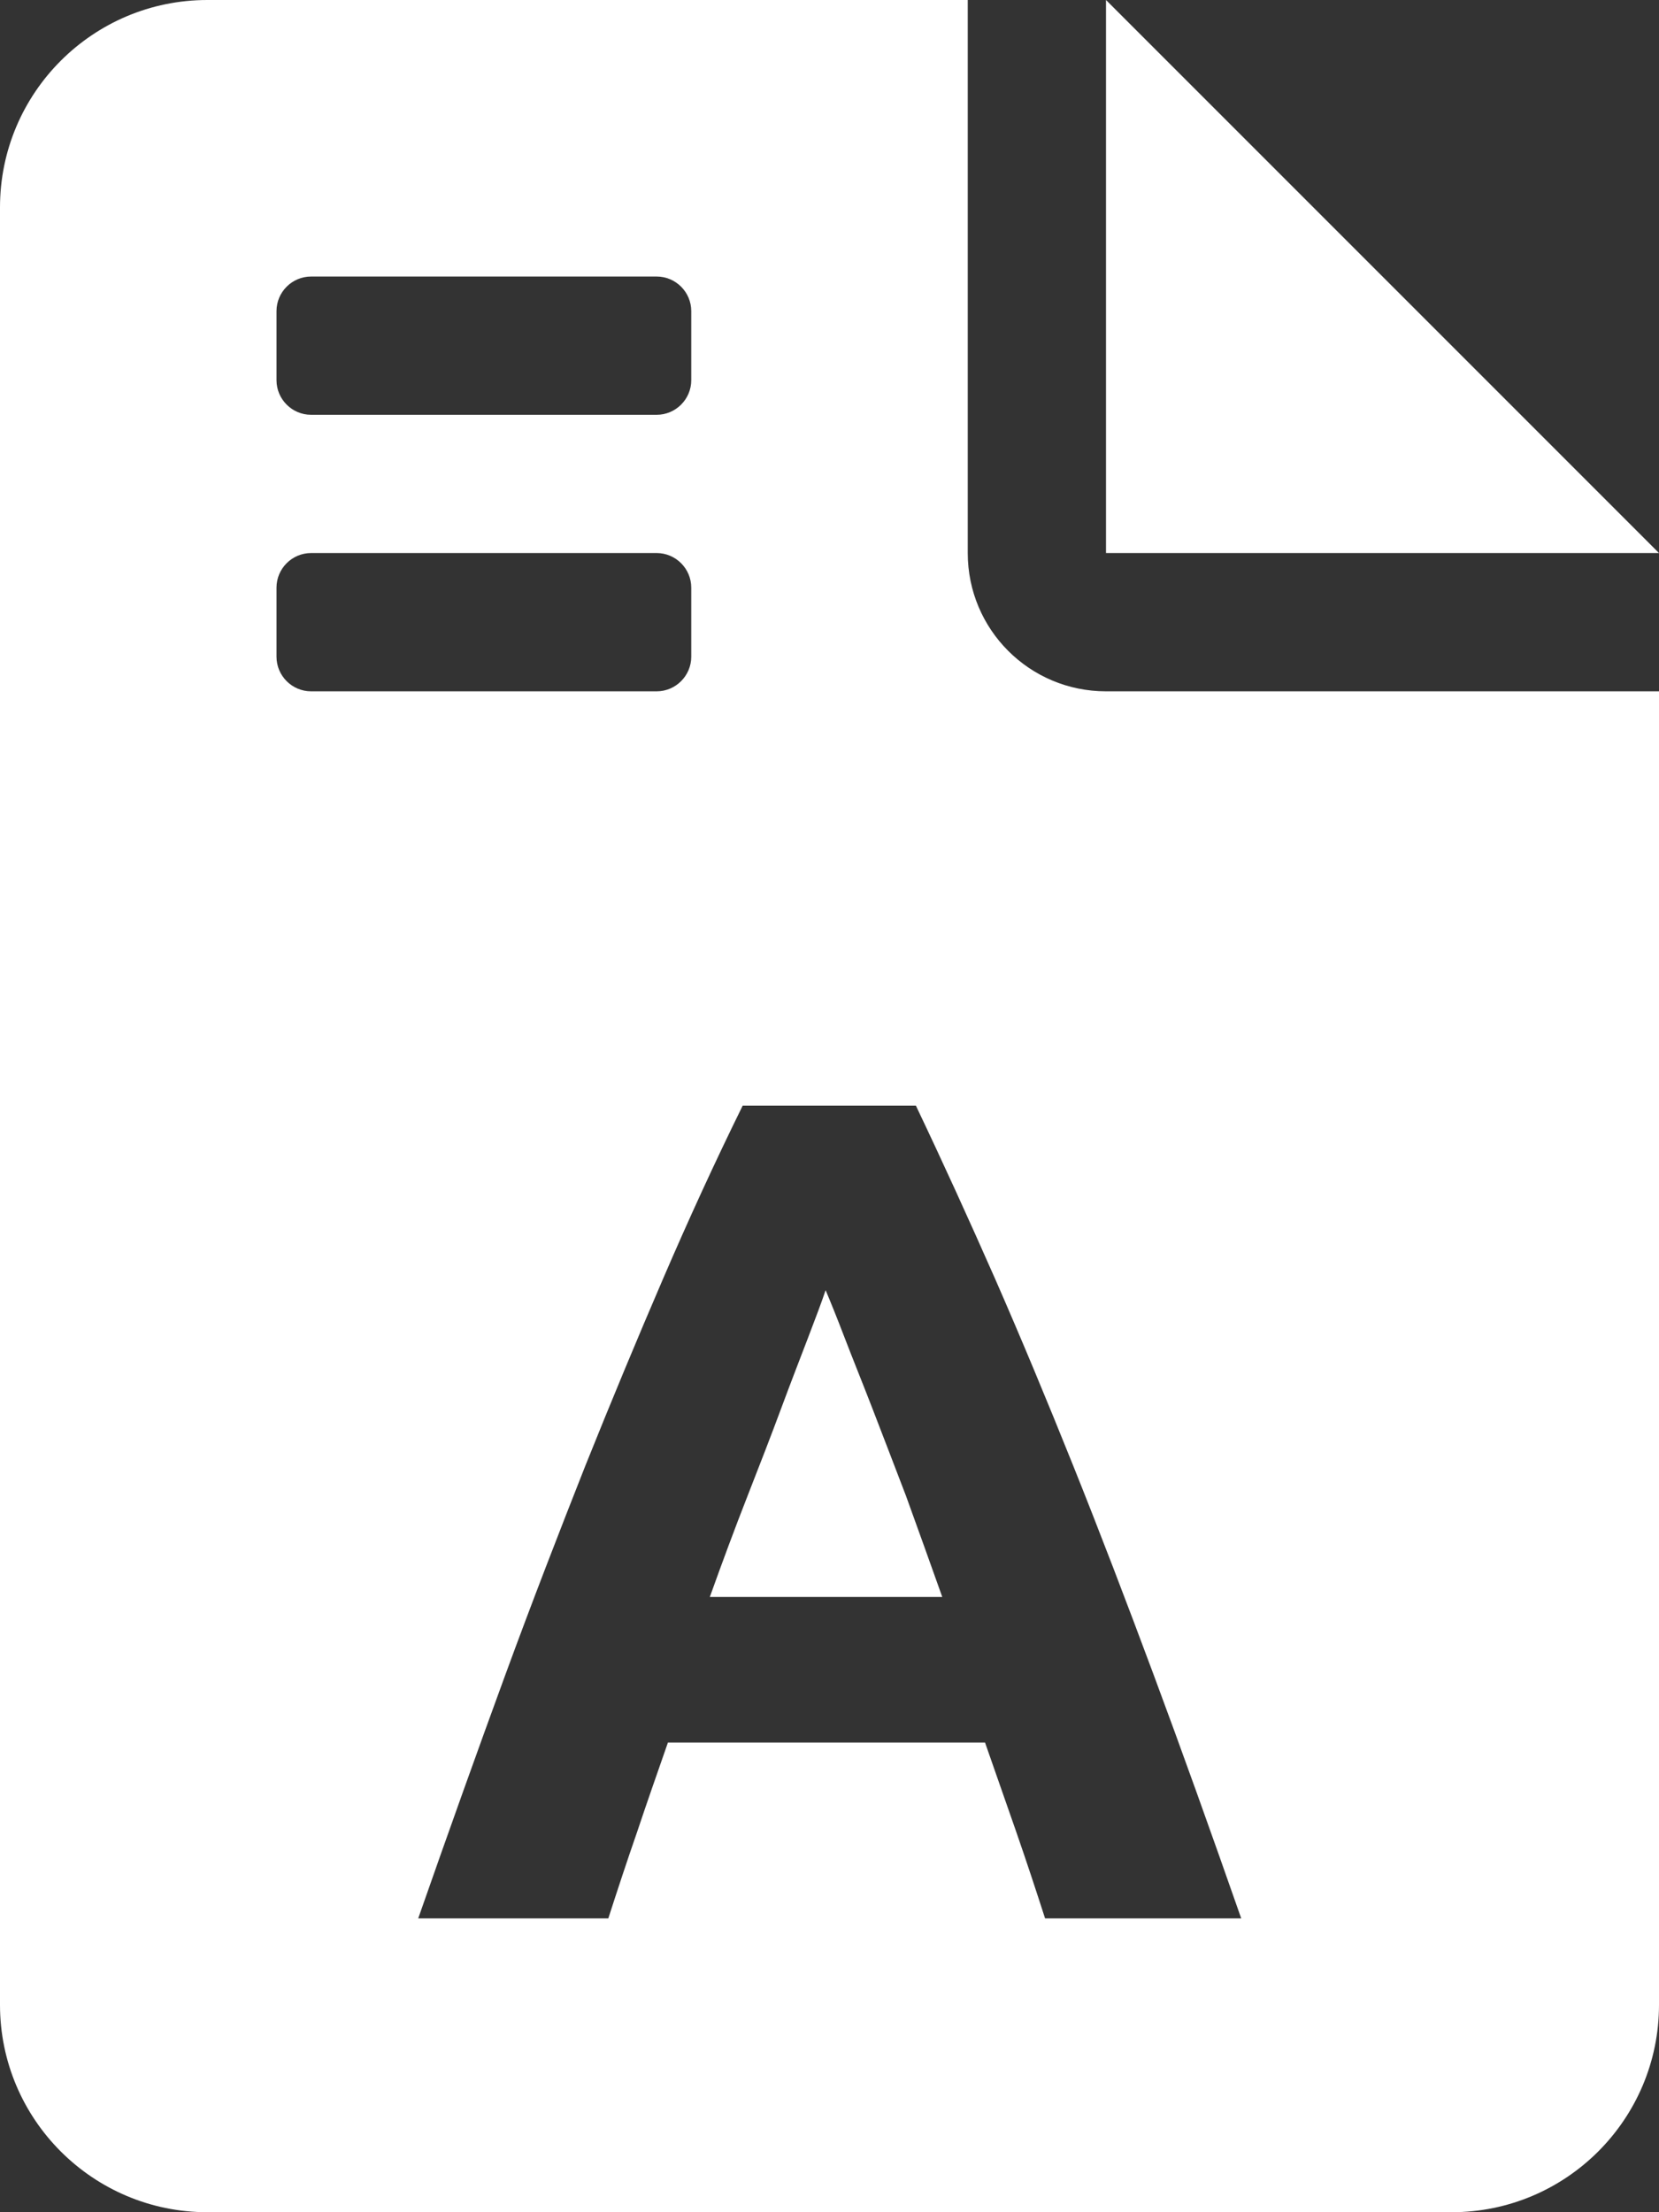
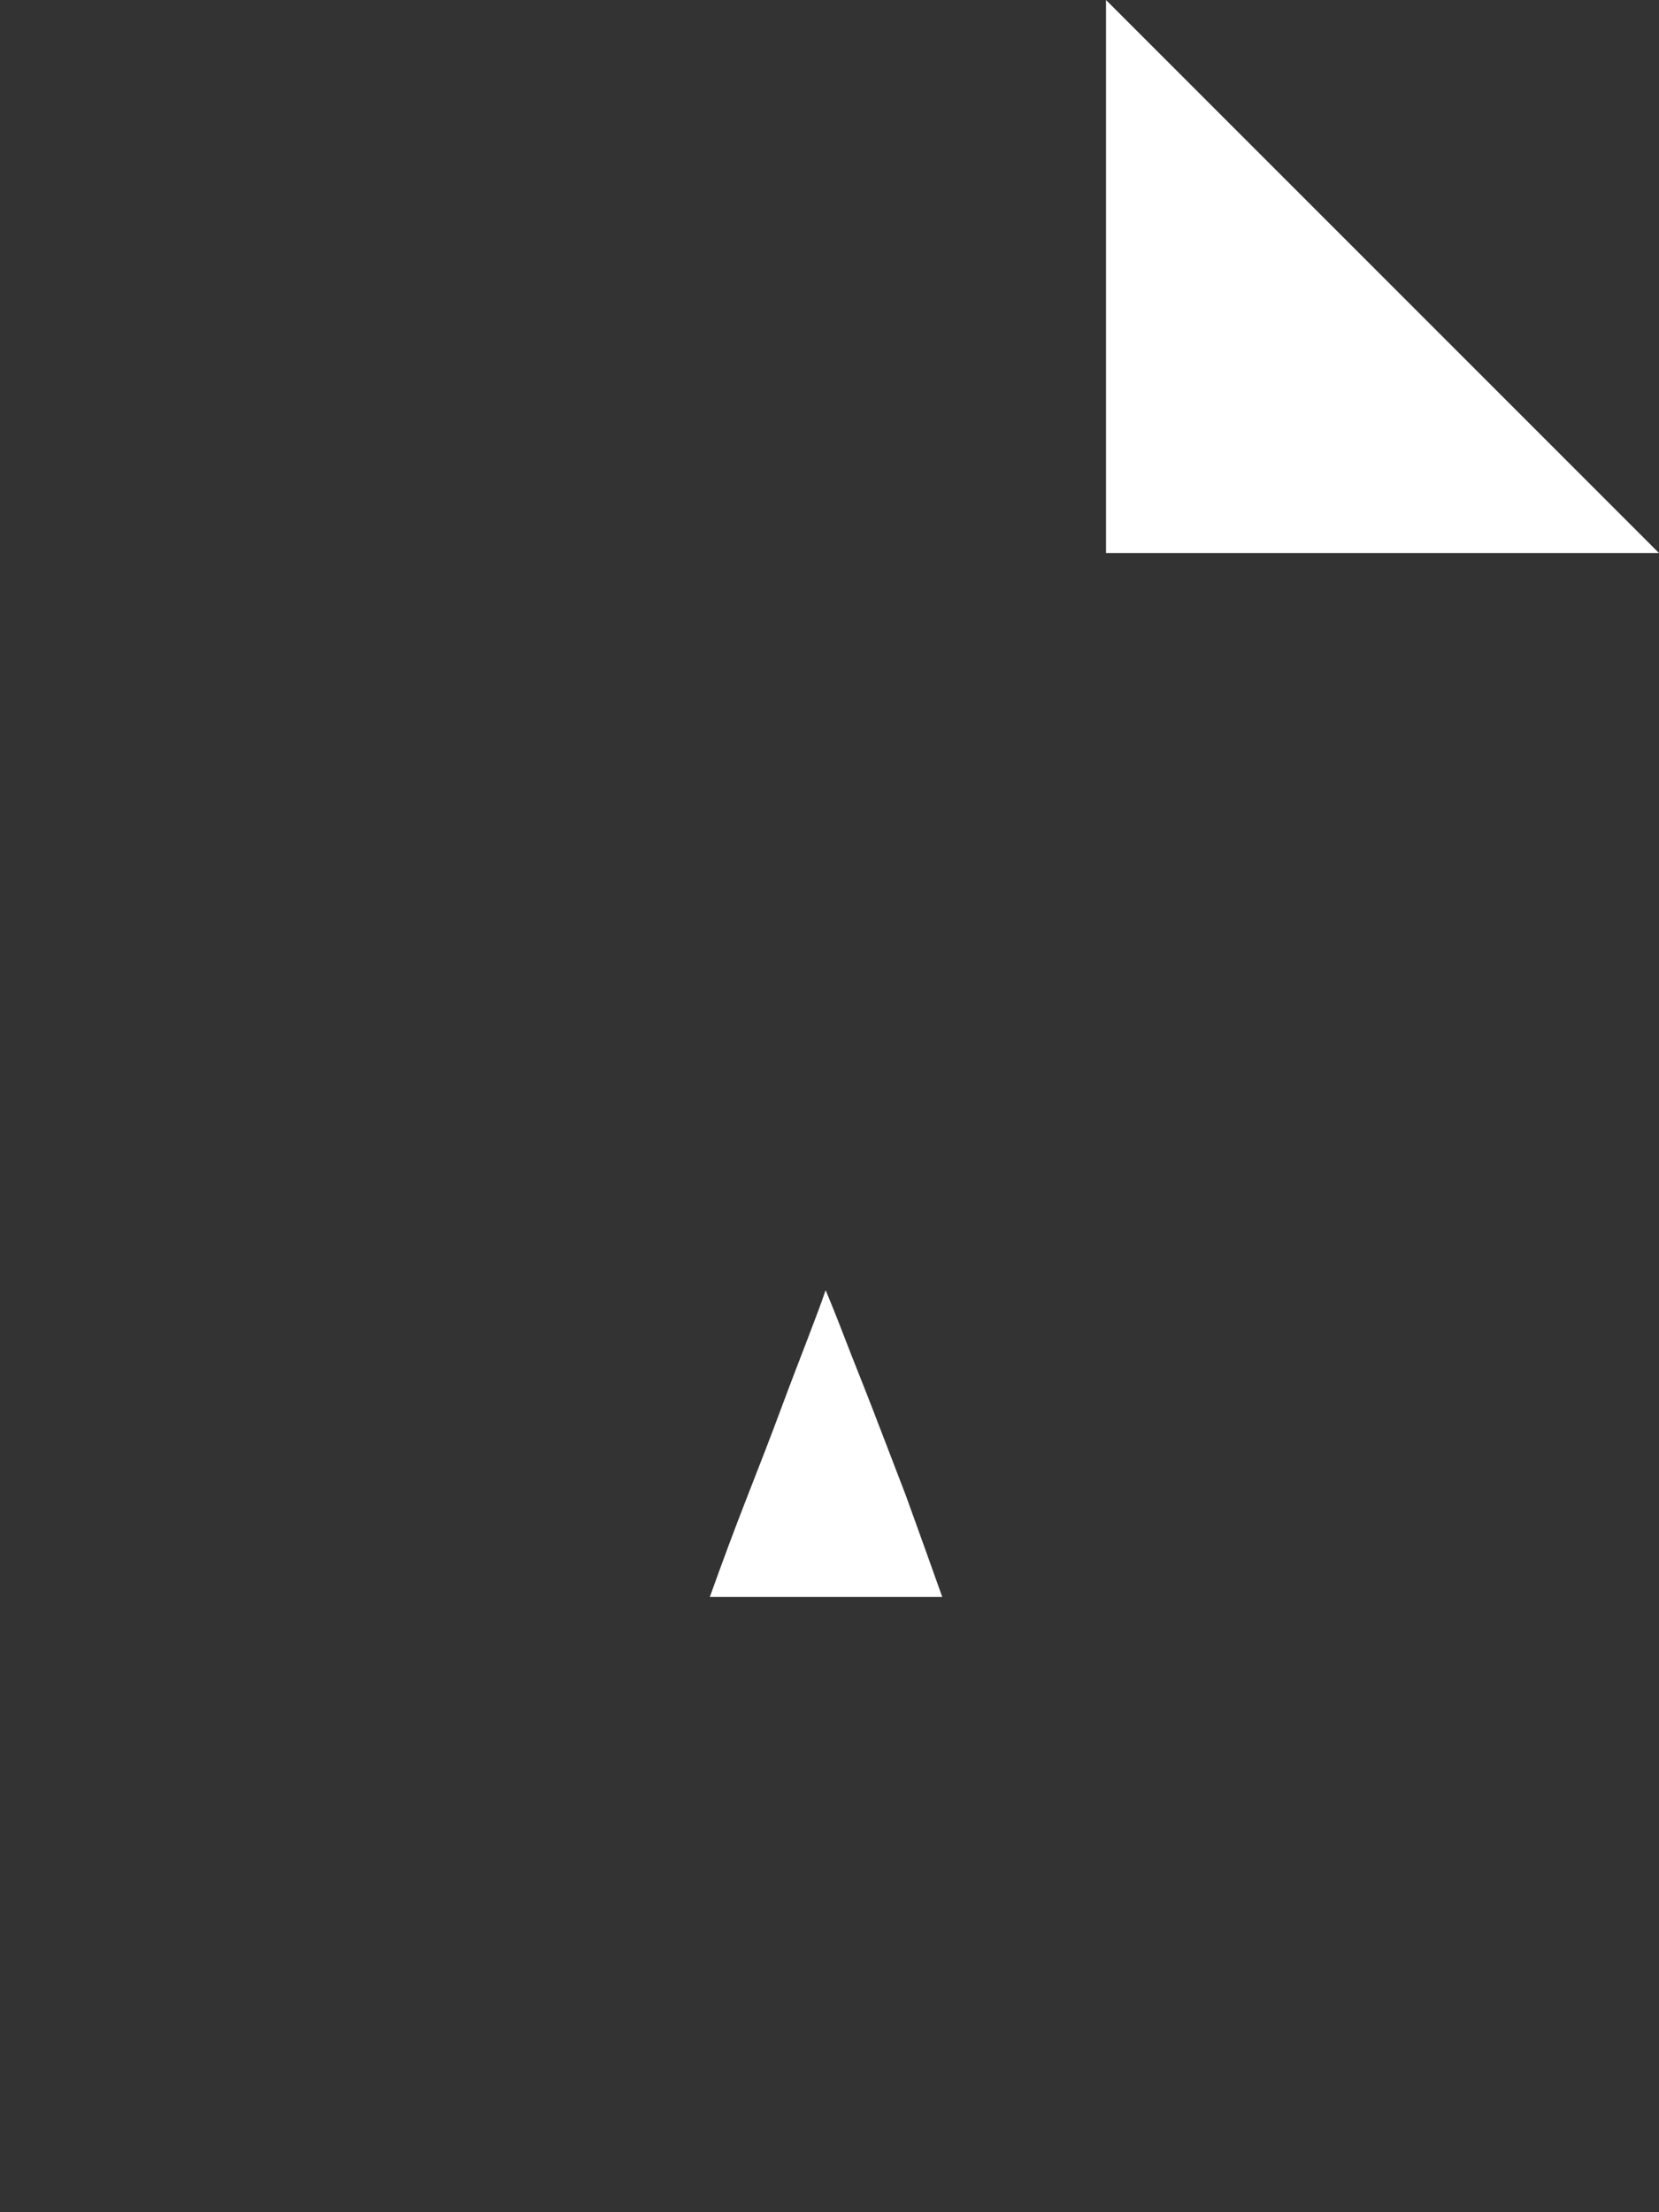
<svg xmlns="http://www.w3.org/2000/svg" version="1.1" id="Capa_1" x="0px" y="0px" viewBox="0 0 384 512" style="enable-background:new 0 0 384 512;" xml:space="preserve">
  <rect x="0" y="0" width="384" height="512" fill="#333333" stroke="none" />
  <style type="text/css">
	.st0{fill:#FFFFFF;}
</style>
  <g>
    <polygon class="st0" points="384,128 256,128 256,0  " />
    <g>
-       <path class="st0" d="M256,160c-17.7,0-32-14.3-32-32V0H48C21.5,0,0,21.5,0,48v416c0,26.5,21.5,48,48,48h288c26.5,0,48-21.5,48-48    V160H256z M64,72c0-4.4,3.6-8,8-8h80c4.4,0,8,3.6,8,8v16c0,4.4-3.6,8-8,8H72c-4.4,0-8-3.6-8-8V72z M64,152v-16c0-4.4,3.6-8,8-8h80    c4.4,0,8,3.6,8,8v16c0,4.4-3.6,8-8,8H72C67.6,160,64,156.4,64,152z M241.9,444c-2.1-6.5-4.3-13.2-6.7-20.1s-4.8-13.7-7.2-20.6    h-73.4c-2.4,6.9-4.8,13.7-7.1,20.6c-2.4,6.9-4.6,13.6-6.7,20.1h-44c7.1-20.3,13.8-39,20.1-56.2c6.3-17.2,12.6-33.4,18.6-48.6    c6.1-15.2,12.1-29.6,18-43.3c5.9-13.7,12-27,18.4-40H212c6.2,13,12.3,26.4,18.3,40c6,13.7,12,28.1,18.1,43.3    c6.1,15.2,12.3,31.4,18.7,48.6s13.1,35.9,20.2,56.2H241.9z" />
      <path class="st0" d="M201.9,325.9c-2.4-6.2-4.6-11.6-6.4-16.3c-1.8-4.7-3.3-8.4-4.4-11c-0.9,2.7-2.3,6.4-4.1,11.1    s-3.9,10.1-6.2,16.3c-2.3,6.2-4.9,12.9-7.8,20.3c-2.9,7.4-5.8,15.2-8.7,23.3h53.8c-2.9-8.2-5.7-15.9-8.4-23.4    C206.9,338.9,204.3,332.1,201.9,325.9z" />
    </g>
  </g>
</svg>